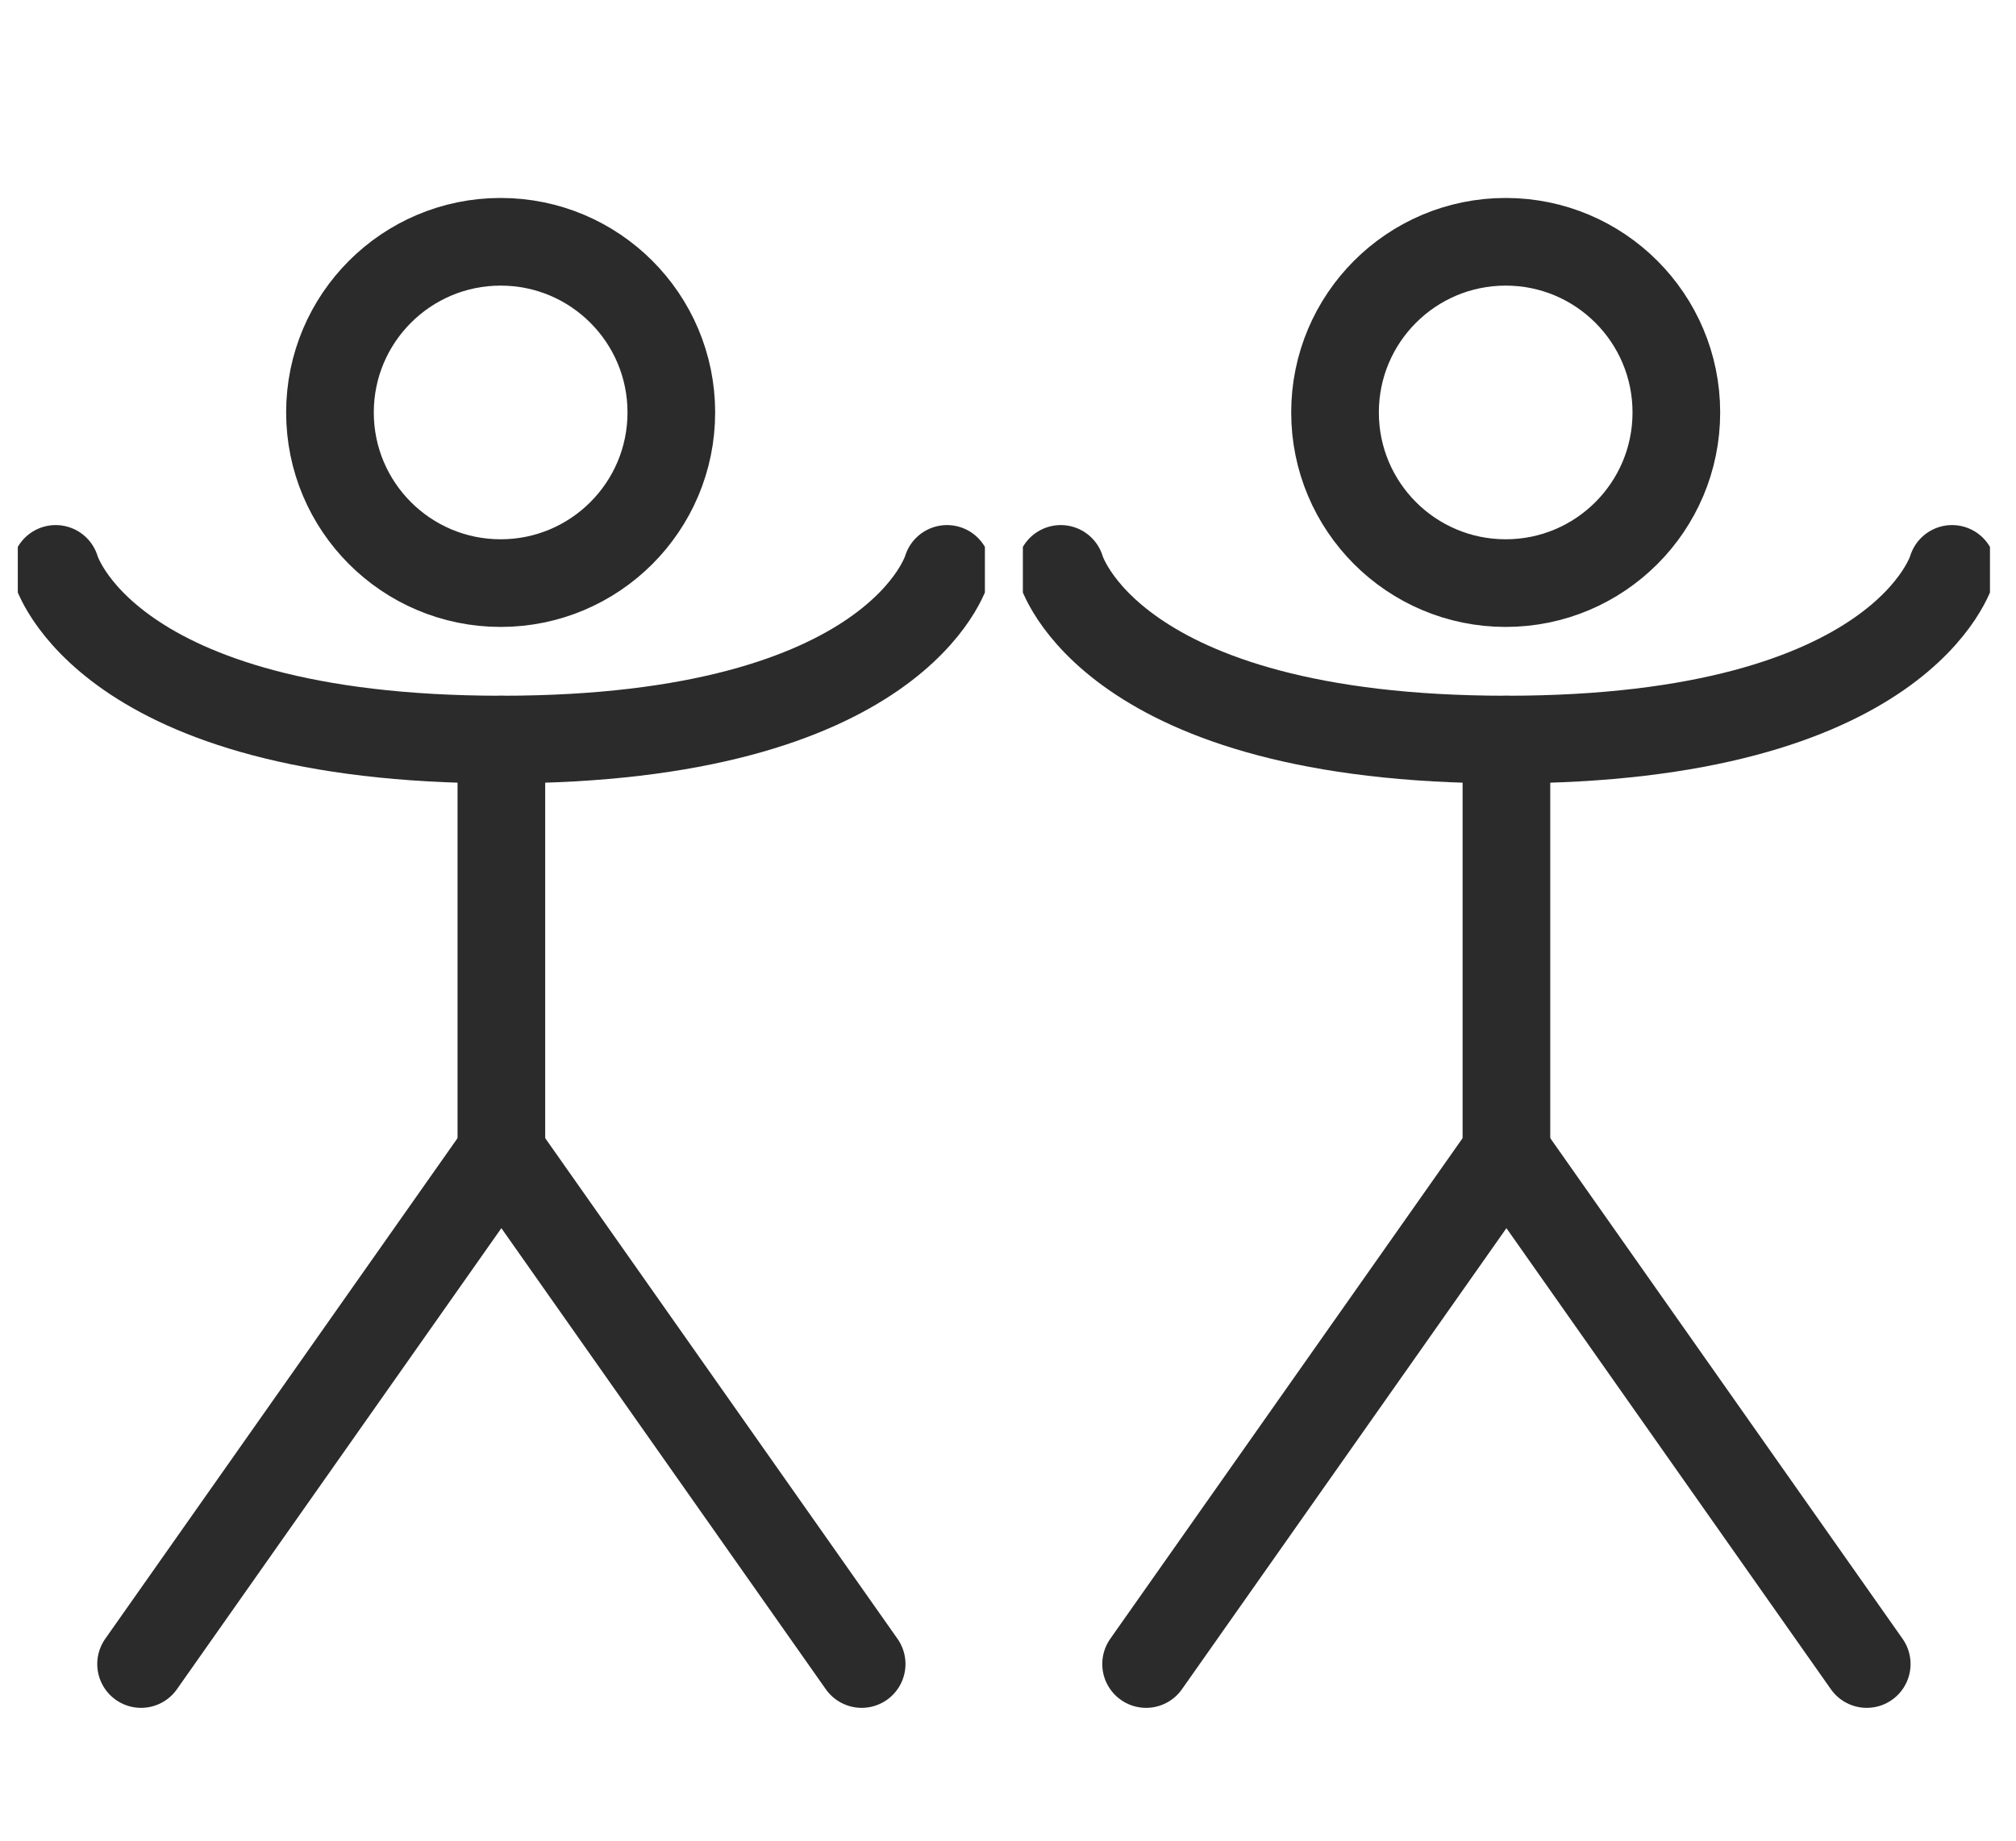
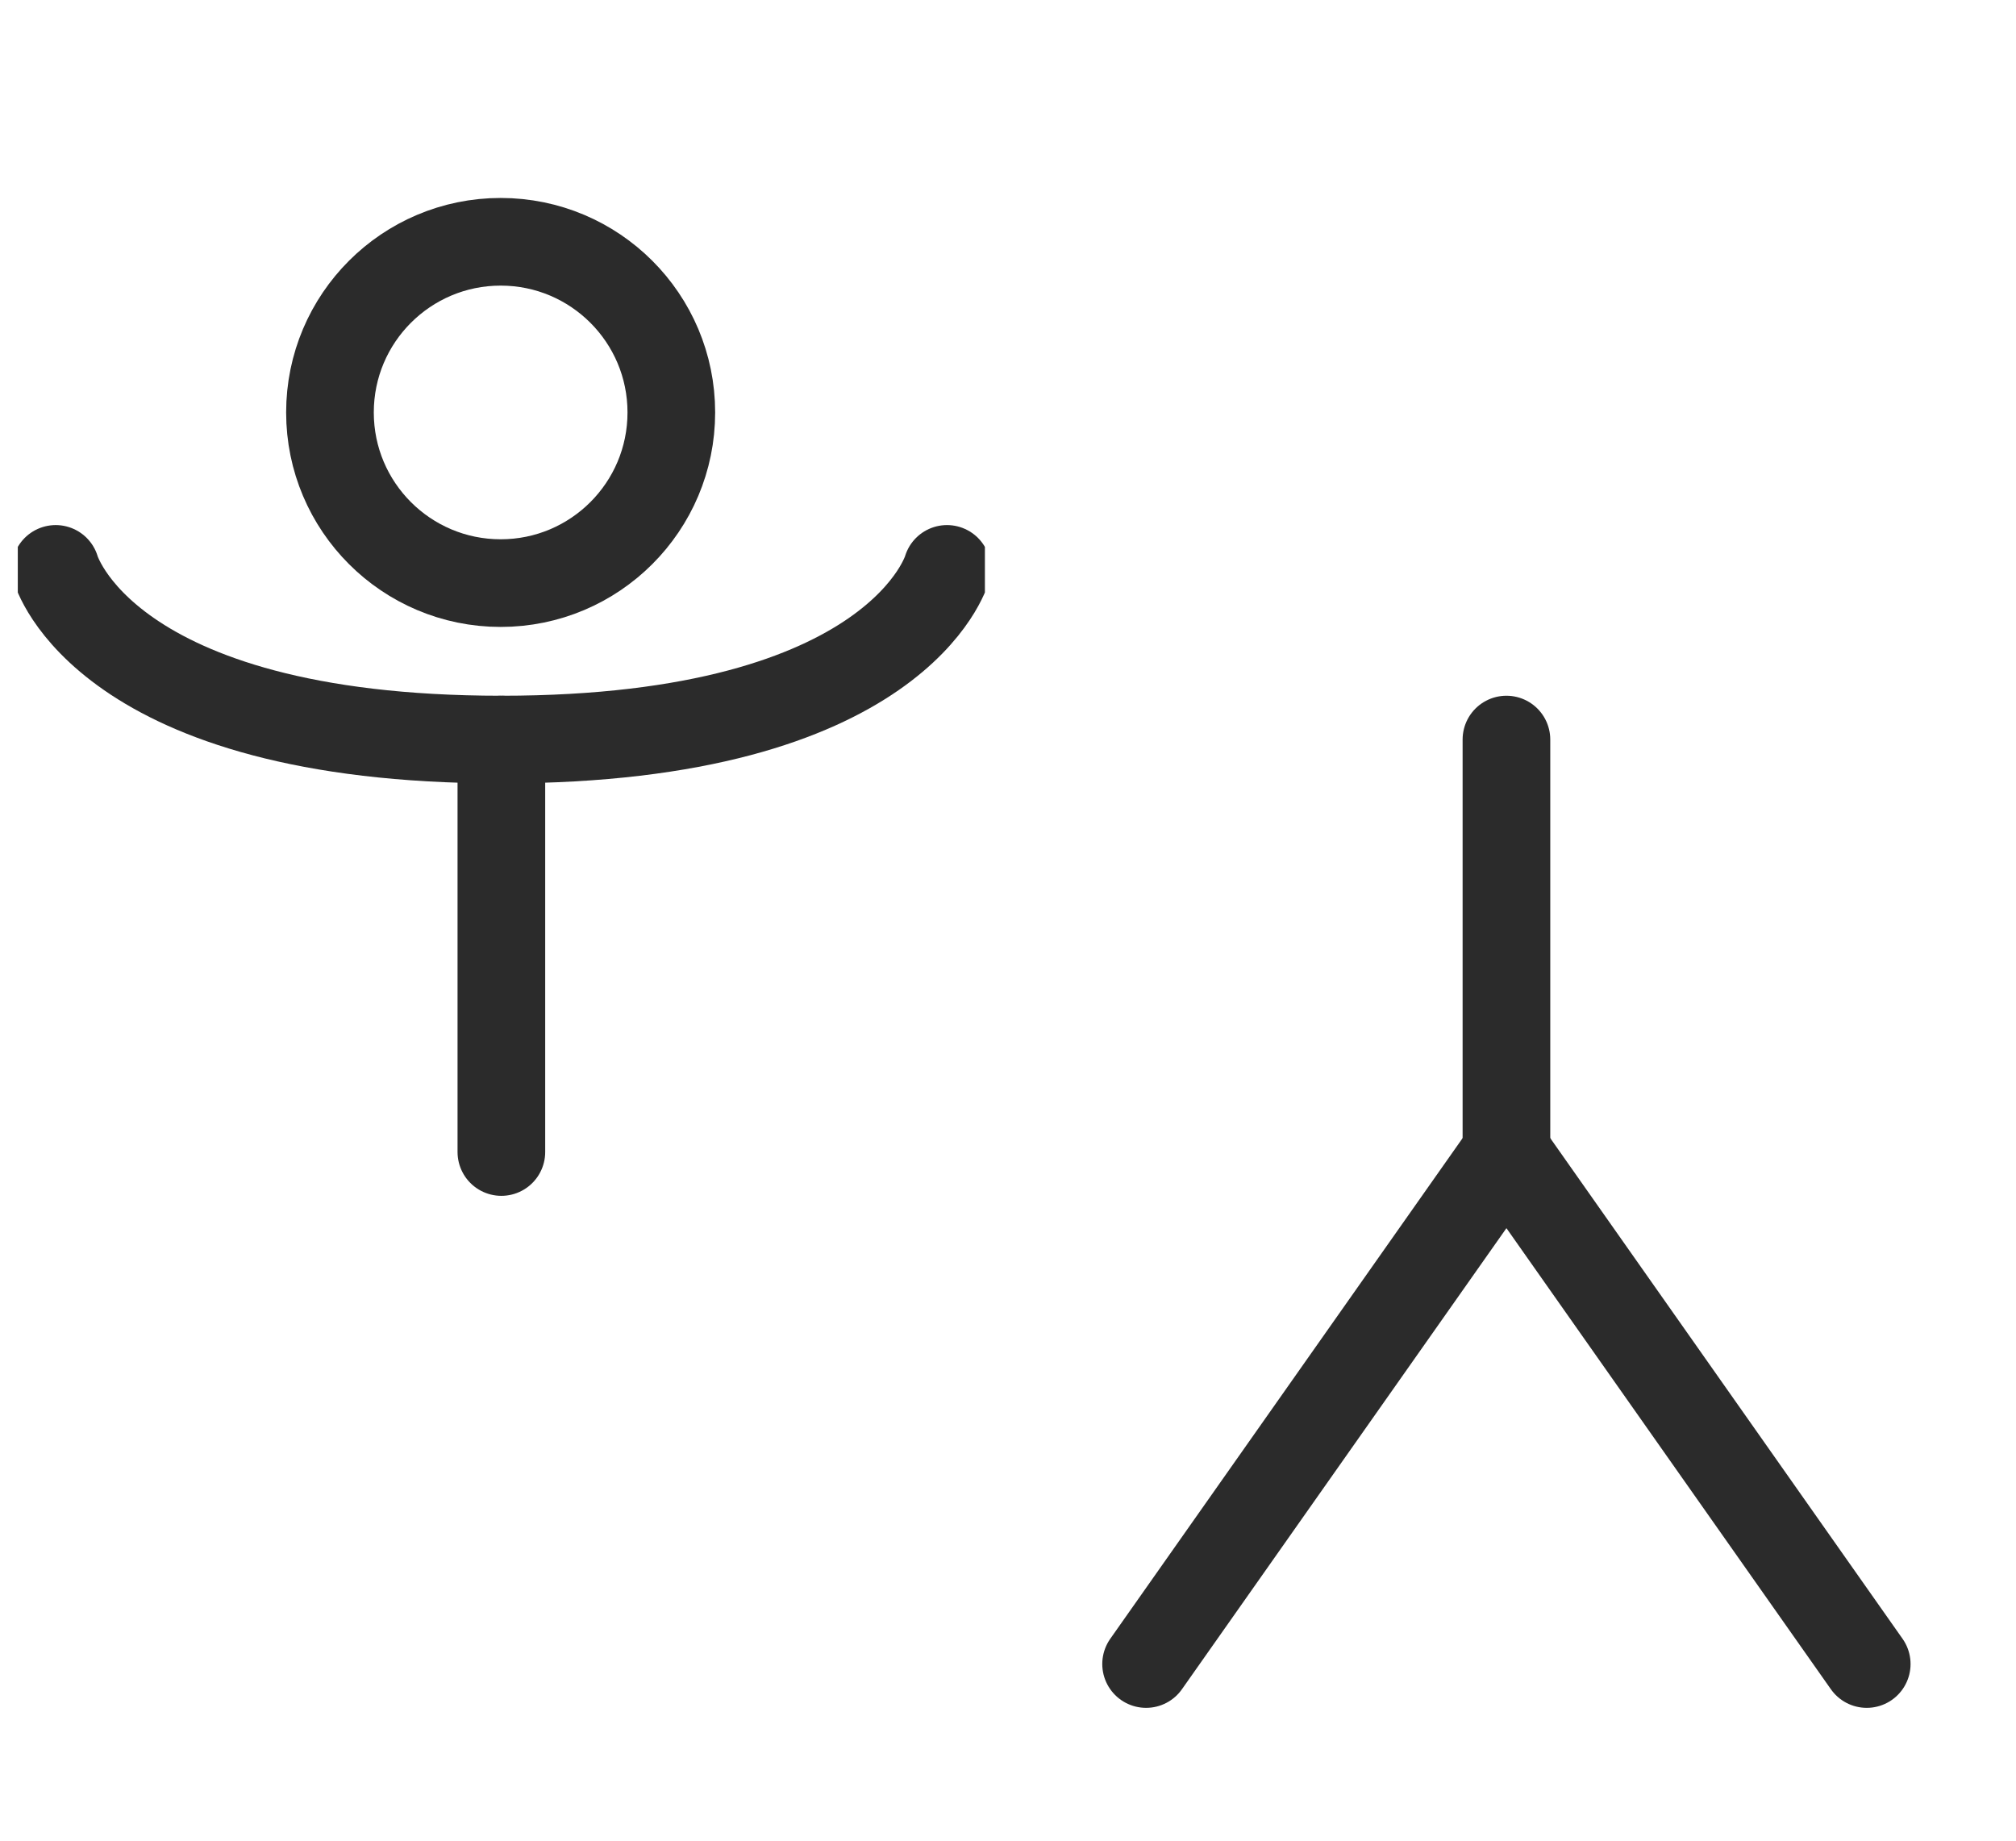
<svg xmlns="http://www.w3.org/2000/svg" width="46" height="42" viewBox="0 0 46 42" fill="none">
  <g clip-path="url(#clip0_161_10018)">
    <path d="M11.424 13.305C13.574 13.305 15.318 11.562 15.318 9.411C15.318 7.26 13.574 5.517 11.424 5.517C9.273 5.517 7.529 7.26 7.529 9.411C7.529 11.562 9.273 13.305 11.424 13.305Z" stroke="#2B2B2B" stroke-width="2" stroke-linecap="round" stroke-linejoin="round" />
    <path d="M11.44 16.875V26.286" stroke="#2B2B2B" stroke-width="2" stroke-linecap="round" stroke-linejoin="round" />
-     <path d="M3.219 37.969L11.44 26.286L19.661 37.969" stroke="#2B2B2B" stroke-width="2" stroke-linecap="round" stroke-linejoin="round" />
    <path d="M1.271 12.981C1.271 12.981 2.353 16.875 11.44 16.875C20.526 16.875 21.608 12.981 21.608 12.981" stroke="#2B2B2B" stroke-width="2" stroke-linecap="round" stroke-linejoin="round" />
  </g>
  <g clip-path="url(#clip1_161_10018)">
-     <path d="M34.356 13.305C36.507 13.305 38.25 11.562 38.25 9.411C38.25 7.26 36.507 5.517 34.356 5.517C32.205 5.517 30.462 7.26 30.462 9.411C30.462 11.562 32.205 13.305 34.356 13.305Z" stroke="#2B2B2B" stroke-width="2" stroke-linecap="round" stroke-linejoin="round" />
    <path d="M34.373 16.875V26.286" stroke="#2B2B2B" stroke-width="2" stroke-linecap="round" stroke-linejoin="round" />
    <path d="M26.151 37.969L34.373 26.286L42.594 37.969" stroke="#2B2B2B" stroke-width="2" stroke-linecap="round" stroke-linejoin="round" />
-     <path d="M24.204 12.981C24.204 12.981 25.286 16.875 34.372 16.875C43.459 16.875 44.541 12.981 44.541 12.981" stroke="#2B2B2B" stroke-width="2" stroke-linecap="round" stroke-linejoin="round" />
  </g>
  <defs>
    <clipPath id="clip0_161_10018">
      <rect width="22.067" height="41.538" fill="white" transform="translate(0.406)" />
    </clipPath>
    <clipPath id="clip1_161_10018">
      <rect width="22.067" height="41.538" fill="white" transform="translate(23.339)" />
    </clipPath>
  </defs>
</svg>